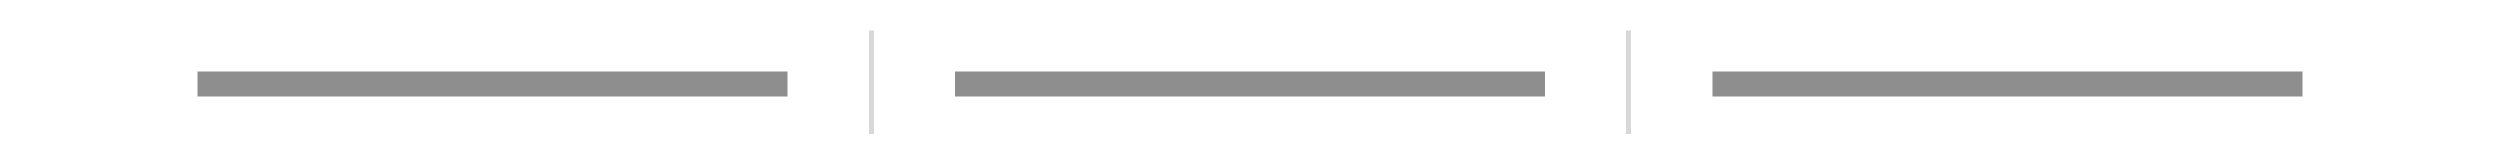
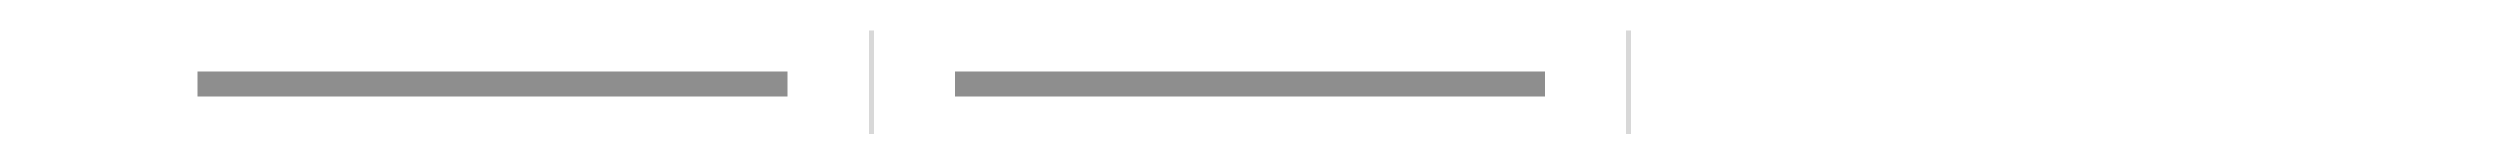
<svg xmlns="http://www.w3.org/2000/svg" version="1.1" id="Layer_1" x="0px" y="0px" viewBox="0 0 500 33.7" style="enable-background:new 0 0 500 33.7;" xml:space="preserve">
  <style type="text/css">
	.st0{fill:#8E8E8E;}
	.st1{fill:#BABABA;}
	.st2{fill:none;stroke:#EFEFEF;stroke-miterlimit:10;}
	.st3{fill:#494949;}
	.st4{fill:#BABABA;stroke:#BABABA;stroke-miterlimit:10;}
	.st5{fill:none;stroke:#D3D3D3;stroke-width:0.5;stroke-miterlimit:10;}
	.st6{fill:#D8D8D8;}
	.st7{fill:none;stroke:#D8D8D8;stroke-miterlimit:10;}
</style>
  <rect x="191" y="14.3" class="st0" width="118" height="5" />
-   <rect x="342.5" y="14.3" class="st0" width="118" height="5" />
  <rect x="39.5" y="14.3" class="st0" width="118" height="5" />
  <line class="st7" x1="174.3" y1="6.1" x2="174.3" y2="26.8" />
  <line class="st7" x1="325.7" y1="6.1" x2="325.7" y2="26.8" />
</svg>